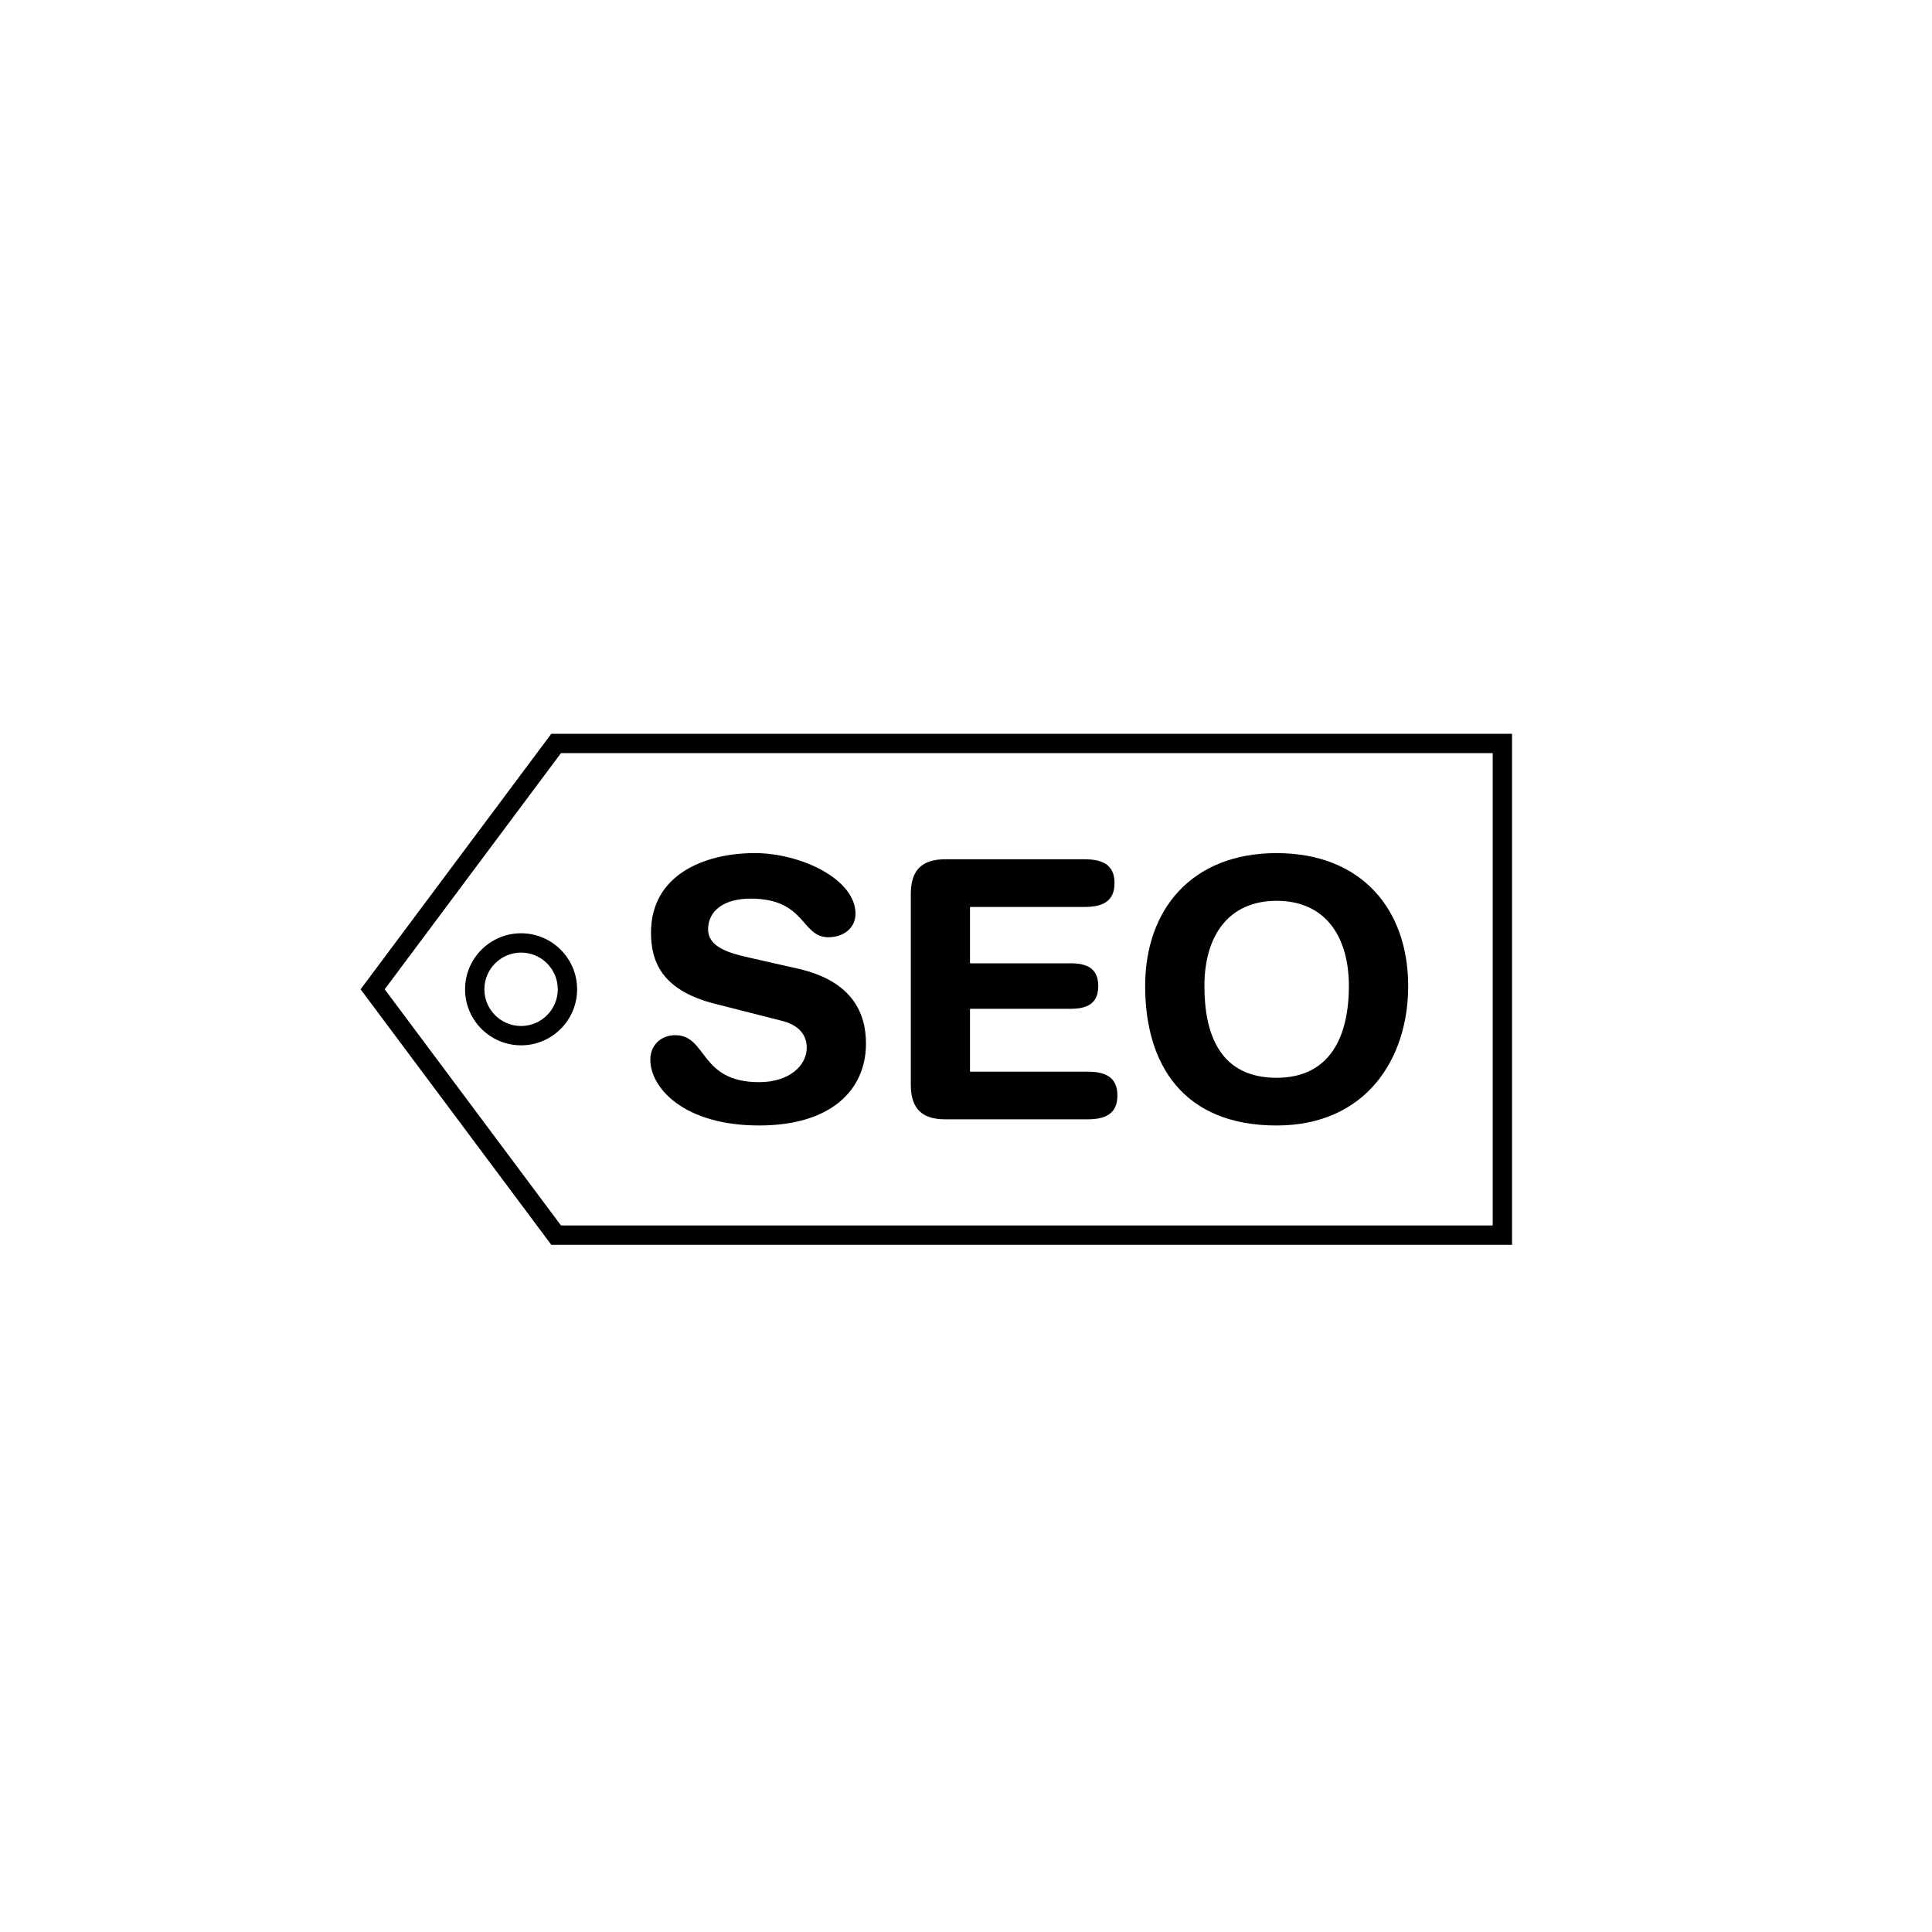
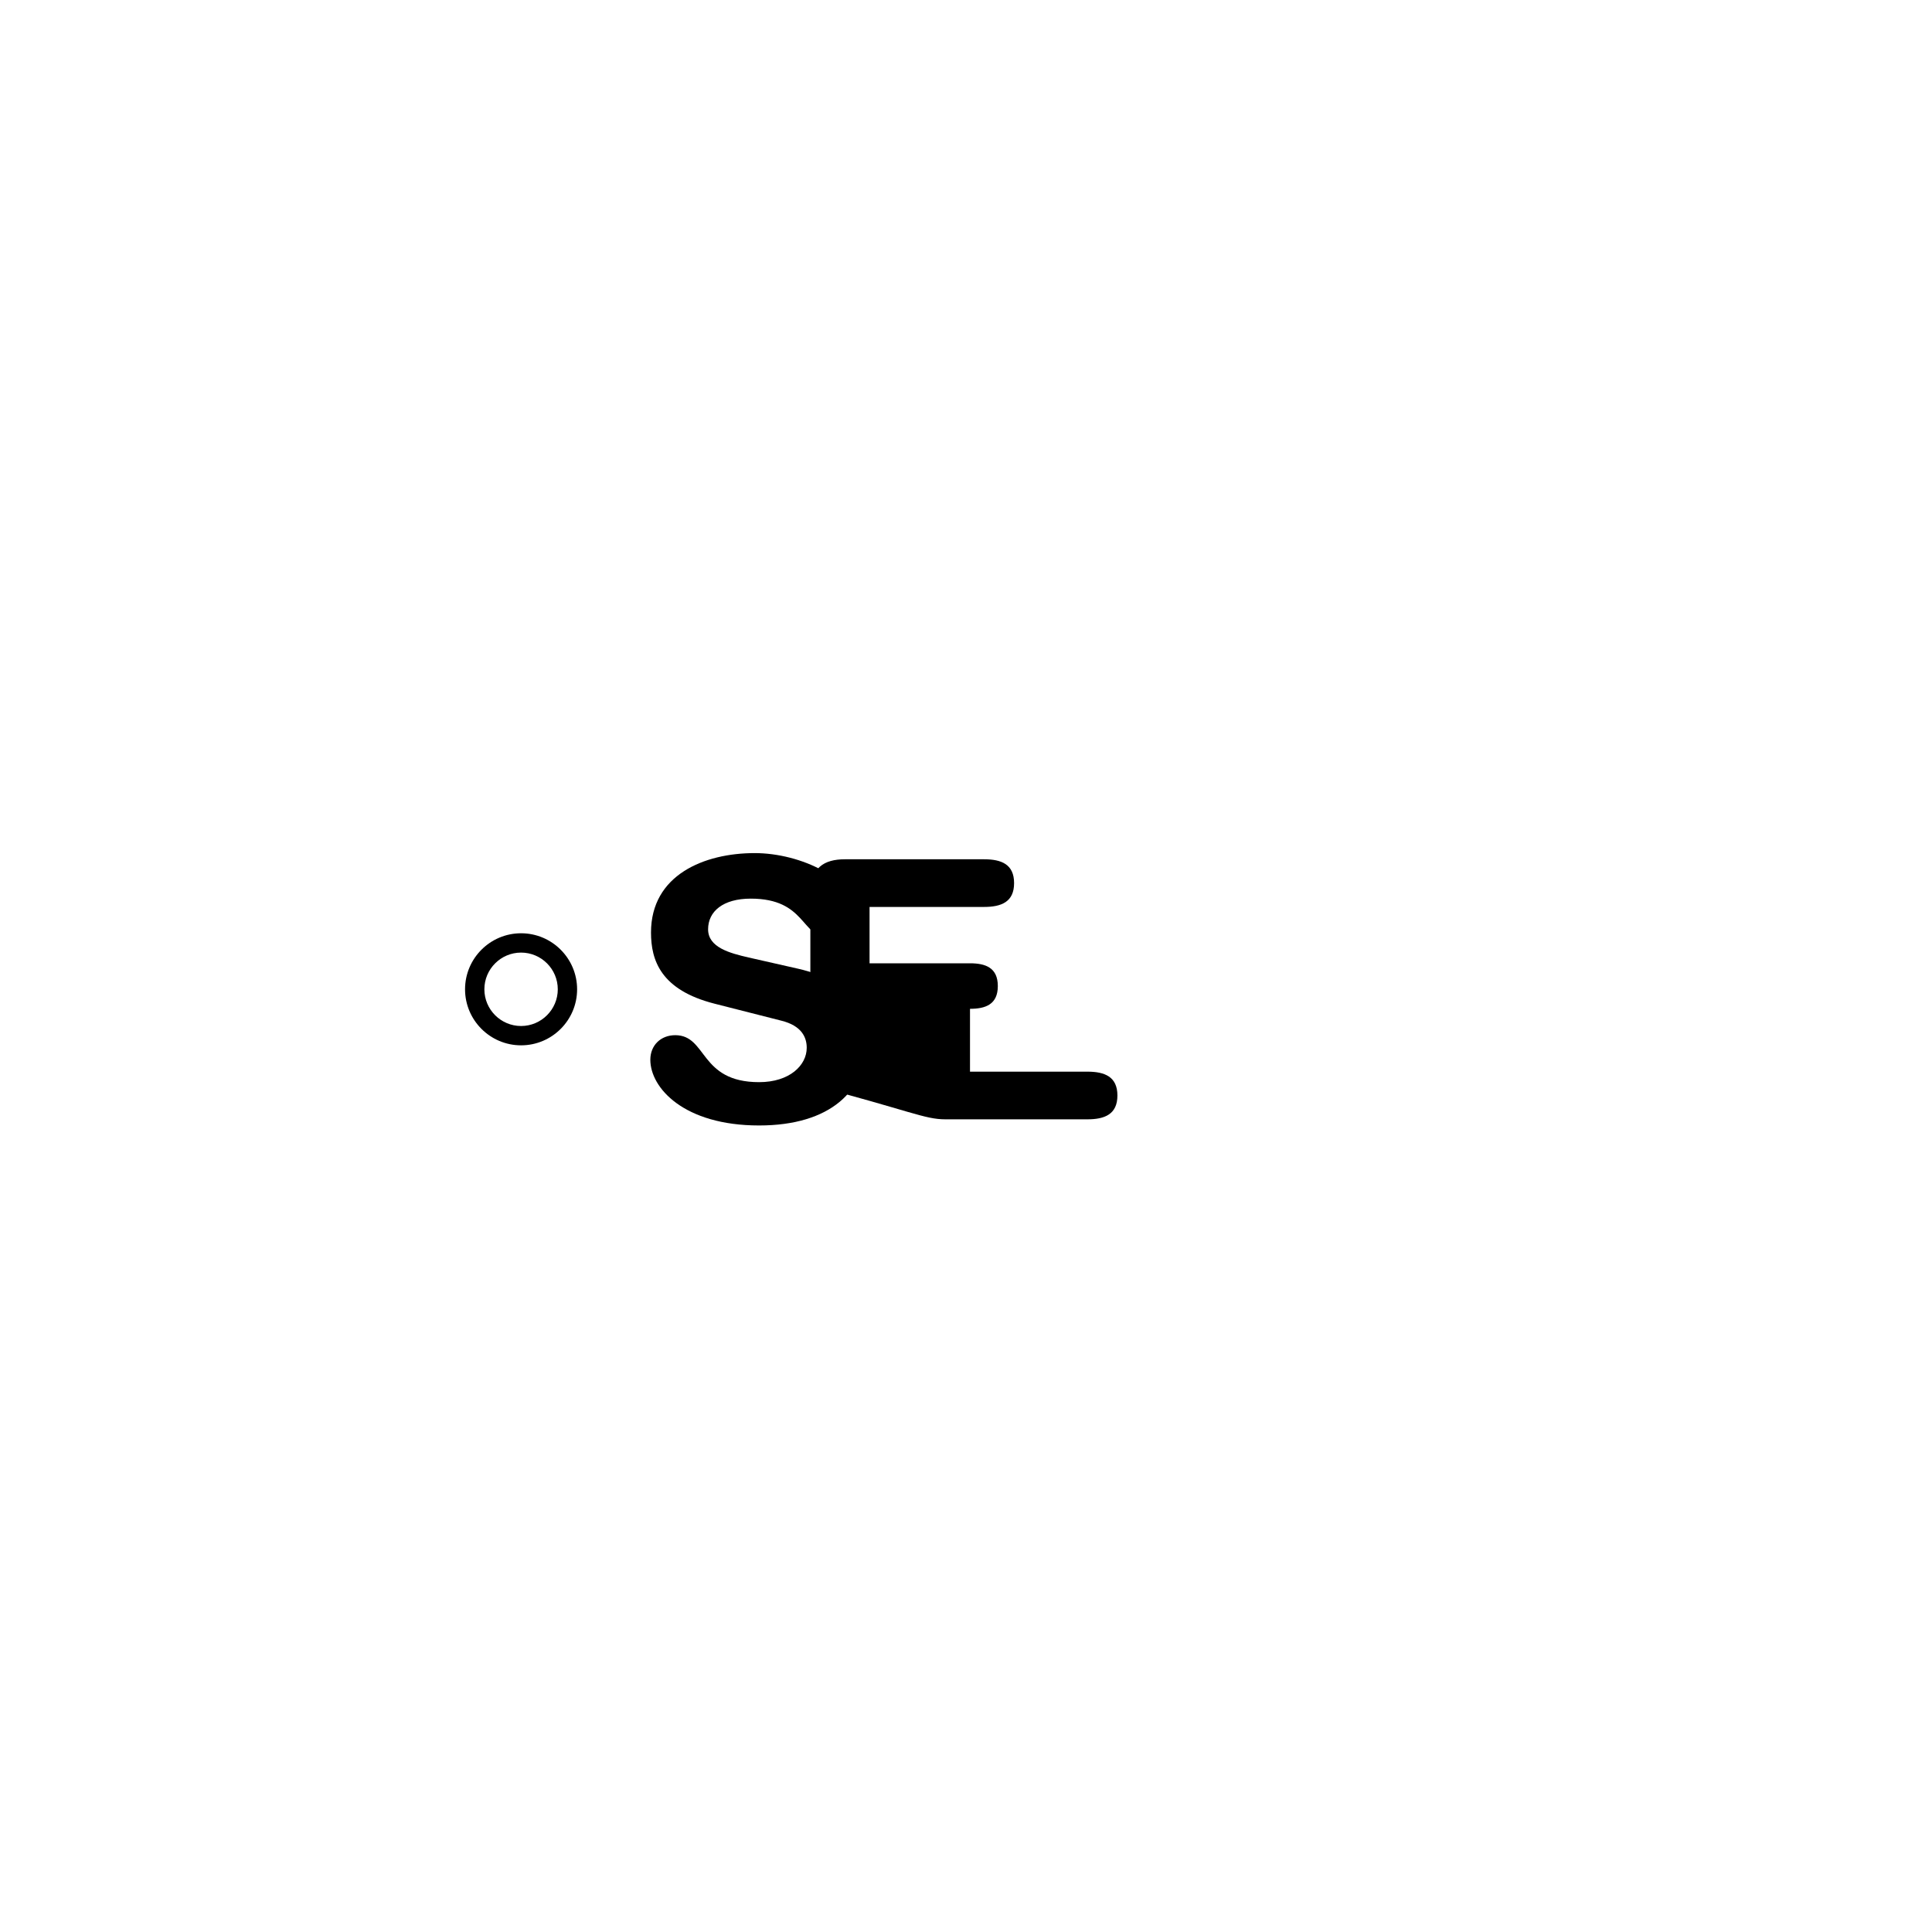
<svg xmlns="http://www.w3.org/2000/svg" version="1.1" id="Layer_1" x="0px" y="0px" width="100px" height="100px" viewBox="0 0 100 100" enable-background="new 0 0 100 100" xml:space="preserve">
  <g>
    <path d="M39.29,56.012c-3.104,0-2.675-2.431-4.339-2.431c-0.748,0-1.29,0.522-1.29,1.271c0,1.457,1.738,3.402,5.629,3.402   c3.702,0,5.533-1.813,5.533-4.245c0-1.569-0.709-3.235-3.515-3.869l-2.563-0.581c-0.972-0.224-2.094-0.521-2.094-1.458   c0-0.936,0.786-1.588,2.206-1.588c2.862,0,2.6,1.999,4.021,1.999c0.746,0,1.403-0.448,1.403-1.216c0-1.793-2.825-3.14-5.219-3.14   c-2.6,0-5.366,1.122-5.366,4.111c0,1.44,0.505,2.975,3.292,3.684l3.459,0.88c1.047,0.261,1.309,0.861,1.309,1.401   C41.758,55.132,40.879,56.012,39.29,56.012z" />
-     <path d="M48.935,57.936h7.349c0.896,0,1.553-0.261,1.553-1.233c0-0.972-0.656-1.234-1.553-1.234h-6.077v-3.253h5.199   c0.803,0,1.44-0.225,1.44-1.178s-0.638-1.178-1.44-1.178h-5.199v-2.917h5.927c0.898,0,1.554-0.261,1.554-1.233   c0-0.974-0.655-1.234-1.554-1.234h-7.198c-1.084,0-1.793,0.43-1.793,1.795v9.873C47.142,57.506,47.851,57.936,48.935,57.936z" />
-     <path d="M66.078,58.255c4.601,0,6.809-3.421,6.809-7.218c0-3.946-2.394-6.88-6.809-6.88c-4.412,0-6.805,2.934-6.805,6.88   C59.273,55.113,61.256,58.255,66.078,58.255z M66.078,46.626c2.506,0,3.74,1.83,3.74,4.411s-0.953,4.749-3.74,4.749   c-2.878,0-3.738-2.168-3.738-4.749S63.574,46.626,66.078,46.626z" />
-     <path d="M18.664,51.206l9.871,13.225h49.728V37.981H28.535L18.664,51.206z M77.263,38.981v24.449H29.037l-9.125-12.225   l9.125-12.225H77.263z" />
+     <path d="M48.935,57.936h7.349c0.896,0,1.553-0.261,1.553-1.233c0-0.972-0.656-1.234-1.553-1.234h-6.077v-3.253c0.803,0,1.44-0.225,1.44-1.178s-0.638-1.178-1.44-1.178h-5.199v-2.917h5.927c0.898,0,1.554-0.261,1.554-1.233   c0-0.974-0.655-1.234-1.554-1.234h-7.198c-1.084,0-1.793,0.43-1.793,1.795v9.873C47.142,57.506,47.851,57.936,48.935,57.936z" />
    <path d="M26.971,54.106c1.6,0,2.9-1.301,2.9-2.9s-1.301-2.9-2.9-2.9s-2.9,1.301-2.9,2.9S25.371,54.106,26.971,54.106z    M26.971,49.306c1.048,0,1.9,0.853,1.9,1.9s-0.853,1.9-1.9,1.9s-1.9-0.853-1.9-1.9S25.923,49.306,26.971,49.306z" />
  </g>
</svg>